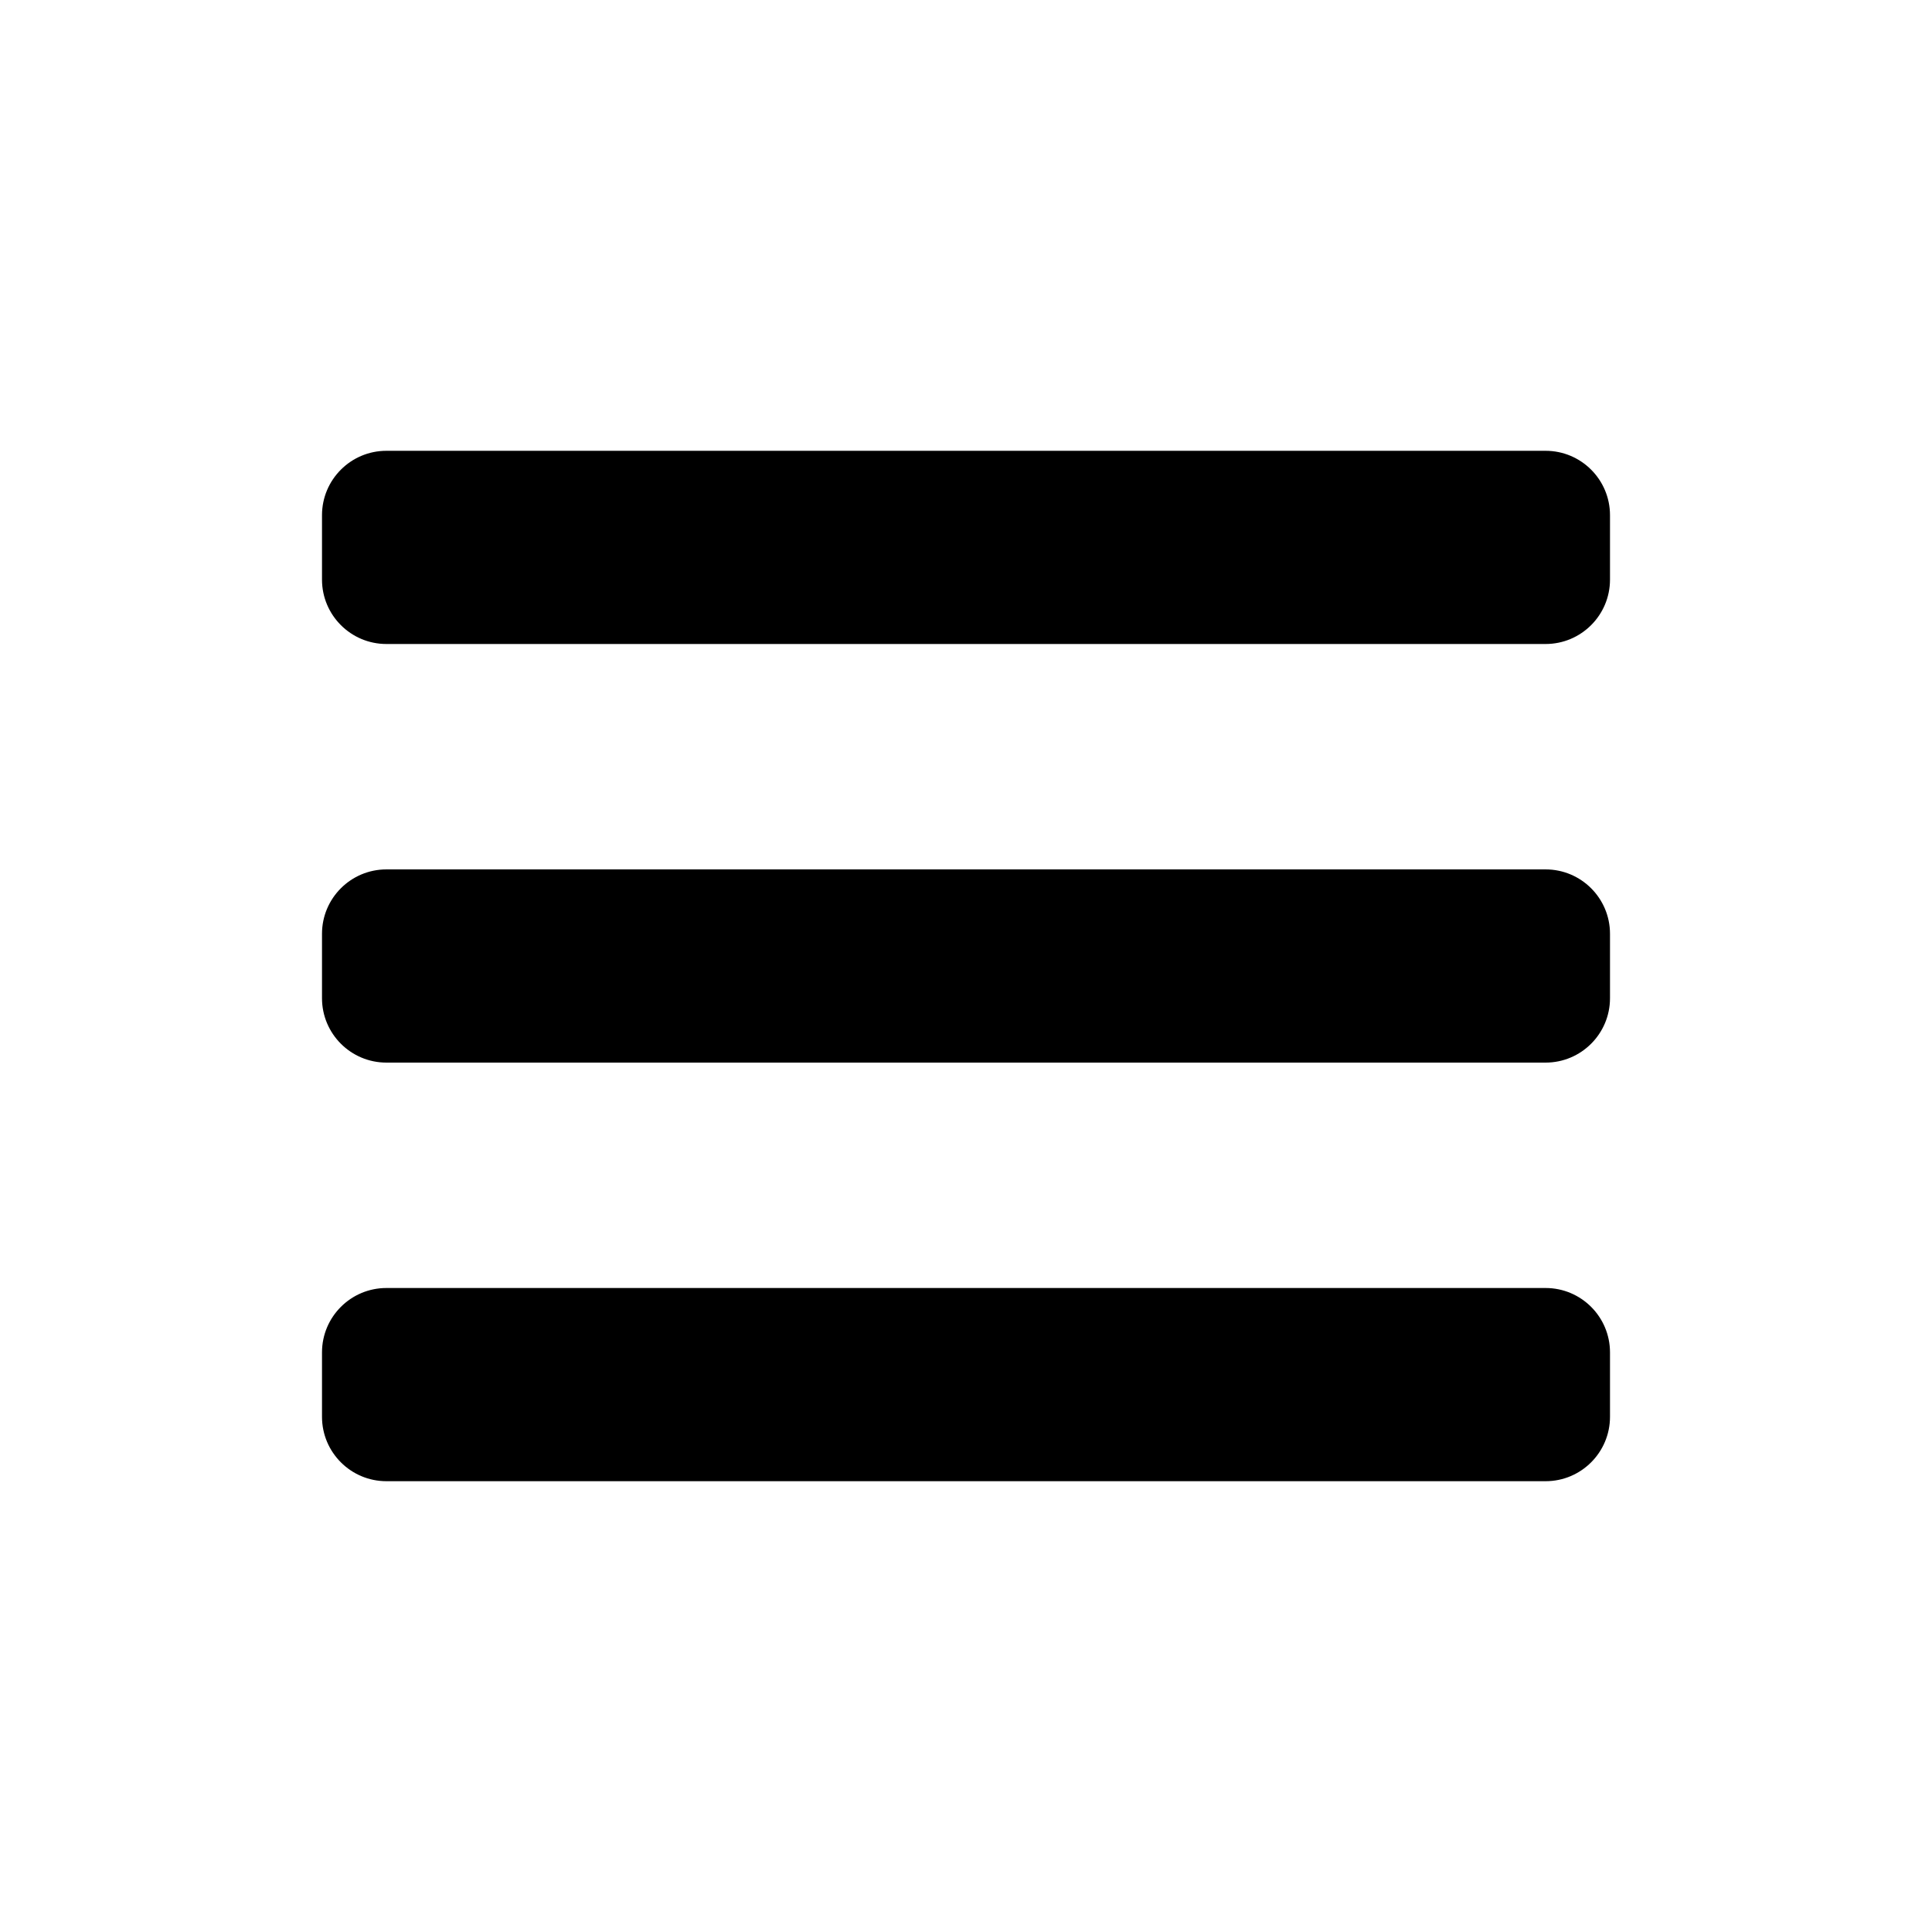
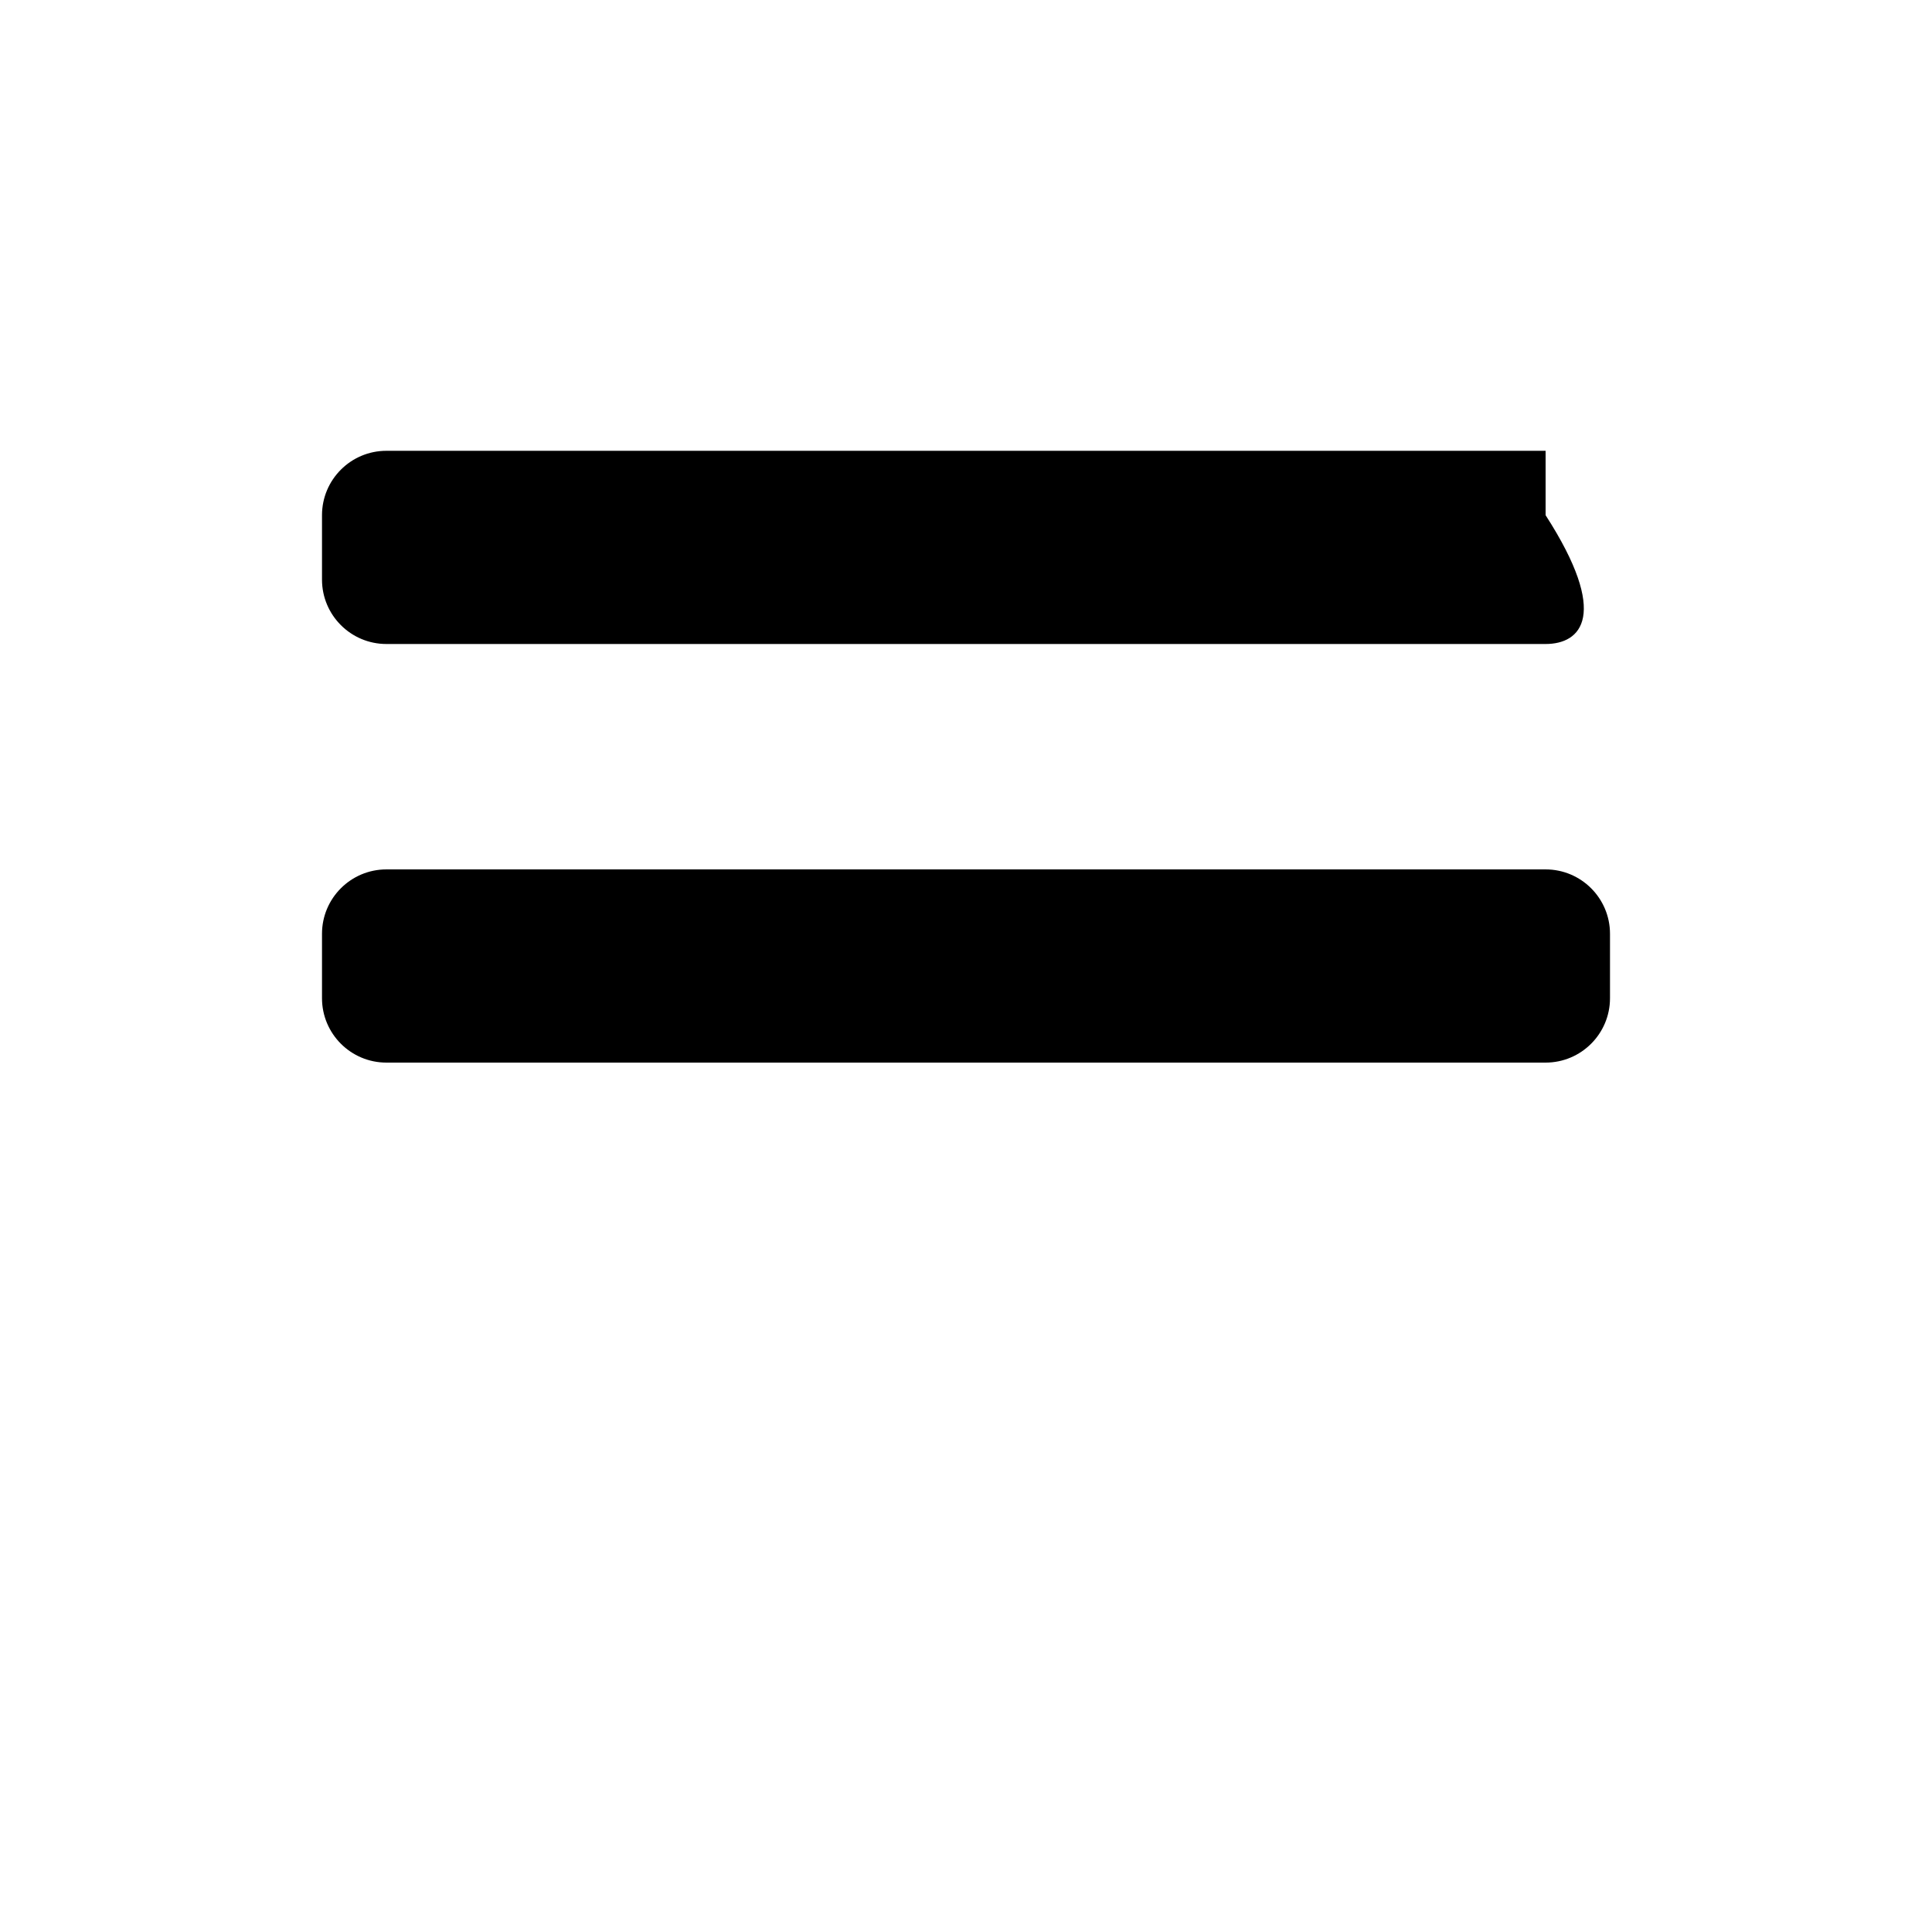
<svg xmlns="http://www.w3.org/2000/svg" version="1.1" id="レイヤー_1" x="0px" y="0px" width="30px" height="30px" viewBox="0 0 30 30" style="enable-background:new 0 0 30 30;" xml:space="preserve">
  <style type="text/css">
	.st0{fill:#FFD700;}
	.st1{fill:#FFFFFF;}
	.st2{fill:#333333;}
	.st3{fill:#4B4B4B;}
	.st4{fill:#006699;}
	.st5{fill:#FFFFFF;stroke:#333333;stroke-width:0.942;stroke-miterlimit:10;}
	.st6{fill:#FFFFFF;stroke:#333333;stroke-width:0.597;stroke-miterlimit:10;}
	.st7{fill:none;stroke:#006699;stroke-miterlimit:10;}
</style>
  <g>
-     <path d="M24,10H6c-0.552,0-1-0.448-1-1V8c0-0.552,0.448-1,1-1h18c0.552,0,1,0.448,1,1v1C25,9.552,24.552,10,24,10z" />
+     <path d="M24,10H6c-0.552,0-1-0.448-1-1V8c0-0.552,0.448-1,1-1h18v1C25,9.552,24.552,10,24,10z" />
    <path d="M24,16.5H6c-0.552,0-1-0.448-1-1v-1c0-0.552,0.448-1,1-1h18c0.552,0,1,0.448,1,1v1C25,16.052,24.552,16.5,24,16.5z" />
-     <path d="M24,23H6c-0.552,0-1-0.448-1-1v-1c0-0.552,0.448-1,1-1h18c0.552,0,1,0.448,1,1v1C25,22.552,24.552,23,24,23z" />
  </g>
</svg>